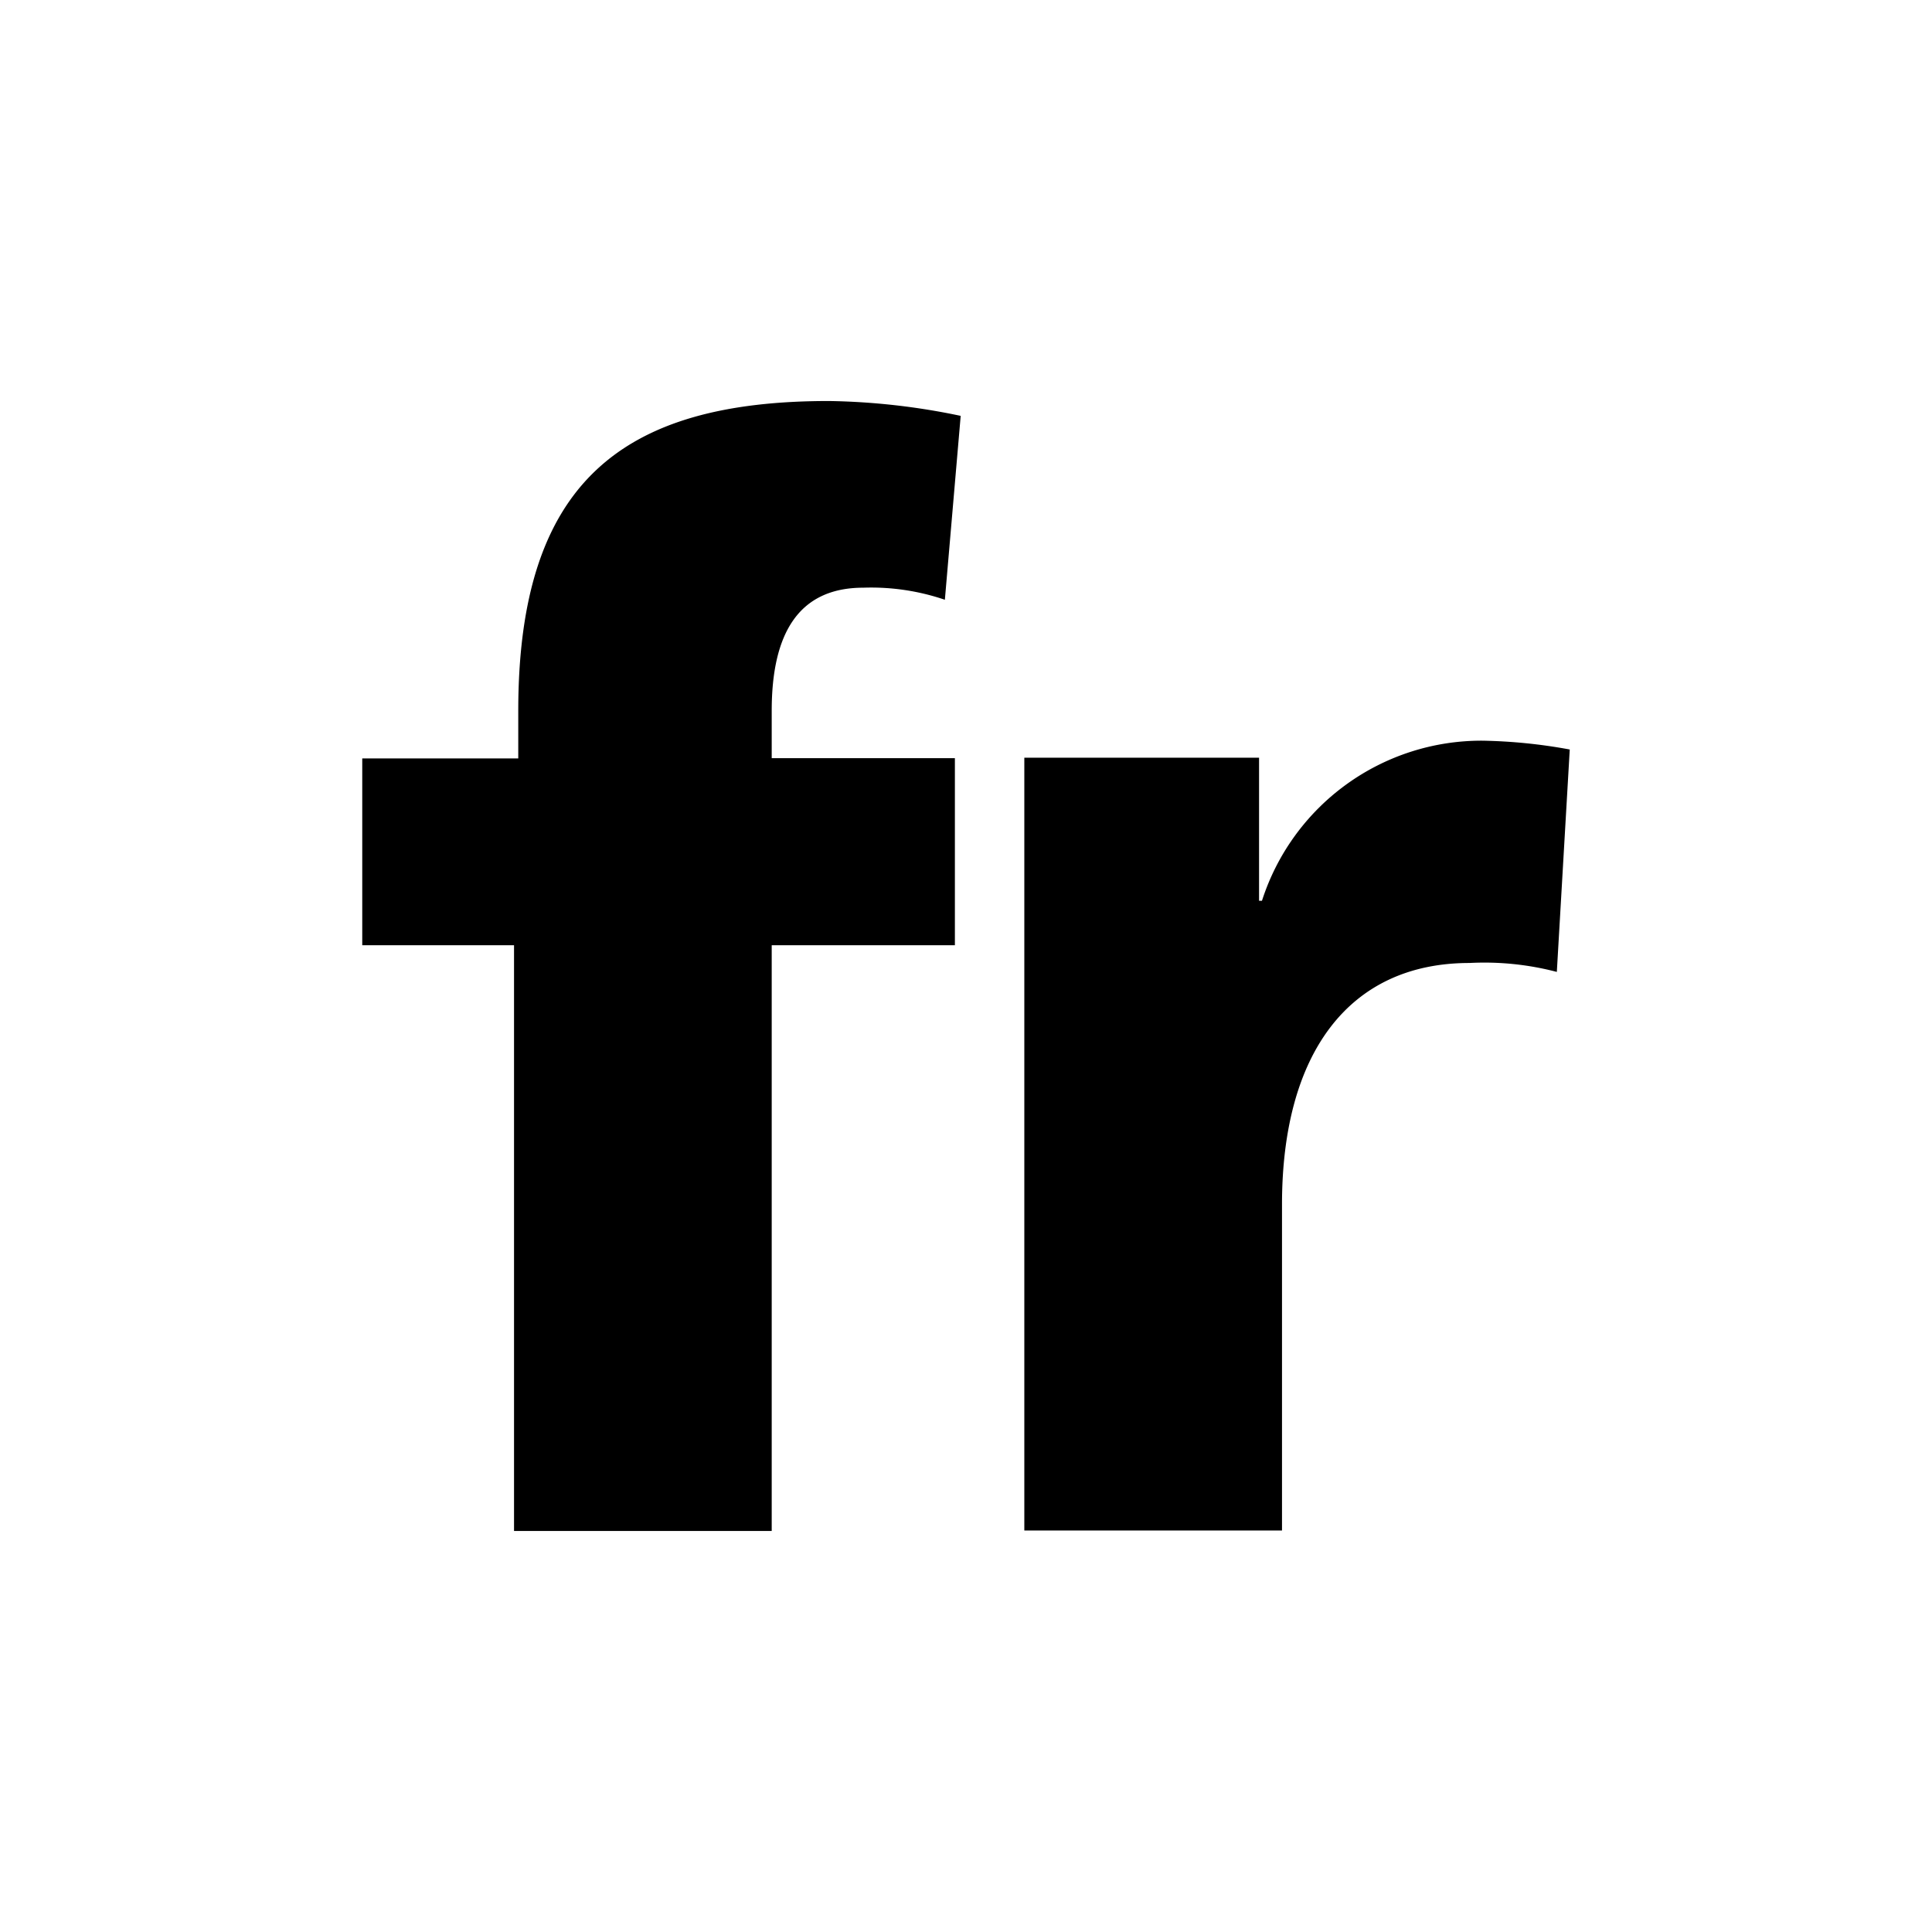
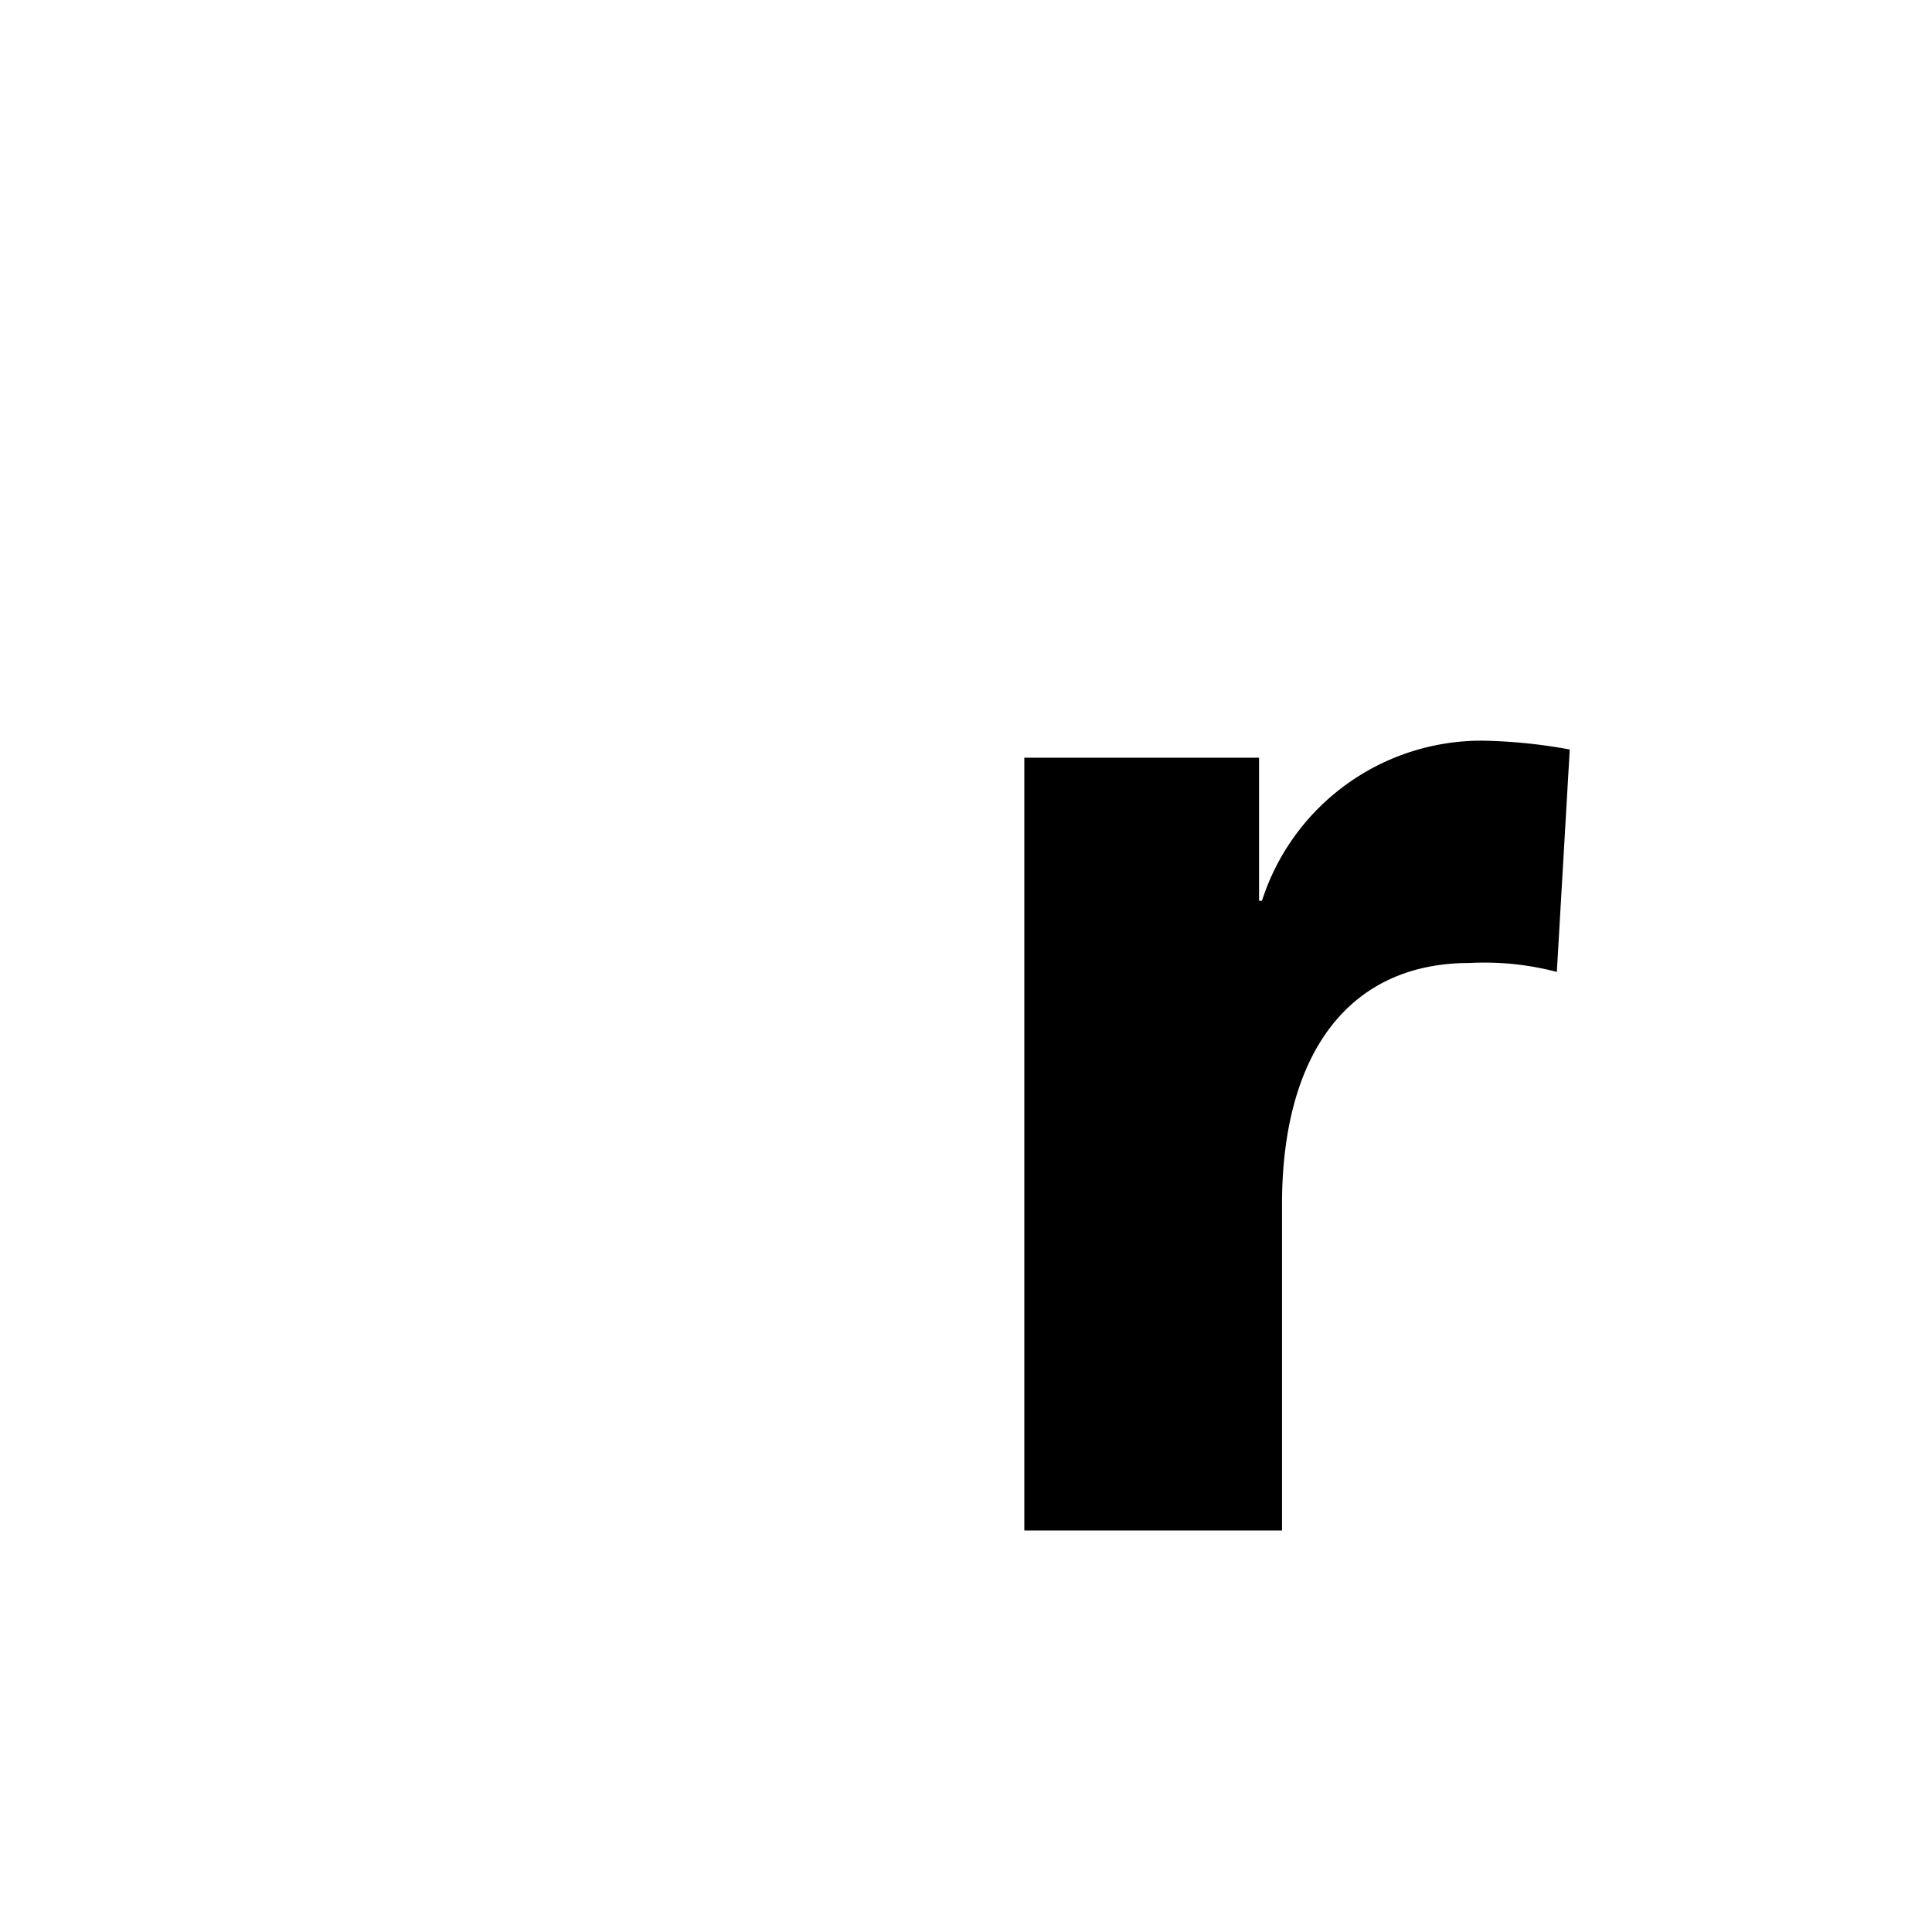
<svg xmlns="http://www.w3.org/2000/svg" id="Group_3533" data-name="Group 3533" width="16" height="16" viewBox="0 0 16 16">
  <rect id="Rectangle_303" data-name="Rectangle 303" width="16" height="16" fill="#fff" />
  <g id="Group_3532" data-name="Group 3532">
-     <path id="Path_18545" data-name="Path 18545" d="M4.257,7.828H3V6.281H4.292V5.888c0-1.9.866-2.567,2.573-2.567a5.675,5.675,0,0,1,1.091.123L7.825,4.967a1.892,1.892,0,0,0-.675-.1c-.546,0-.759.393-.759,1.019v.393H7.908V7.828H6.391v4.851H4.257V7.828Z" />
    <path id="Path_18546" data-name="Path 18546" d="M12.893,8.049a2.367,2.367,0,0,0-.723-.074c-1,0-1.553.75-1.553,2v2.7H8.483v-6.4h1.944V7.46h.024a1.909,1.909,0,0,1,1.826-1.326A4.368,4.368,0,0,1,13,6.207l-.107,1.842Z" />
  </g>
</svg>